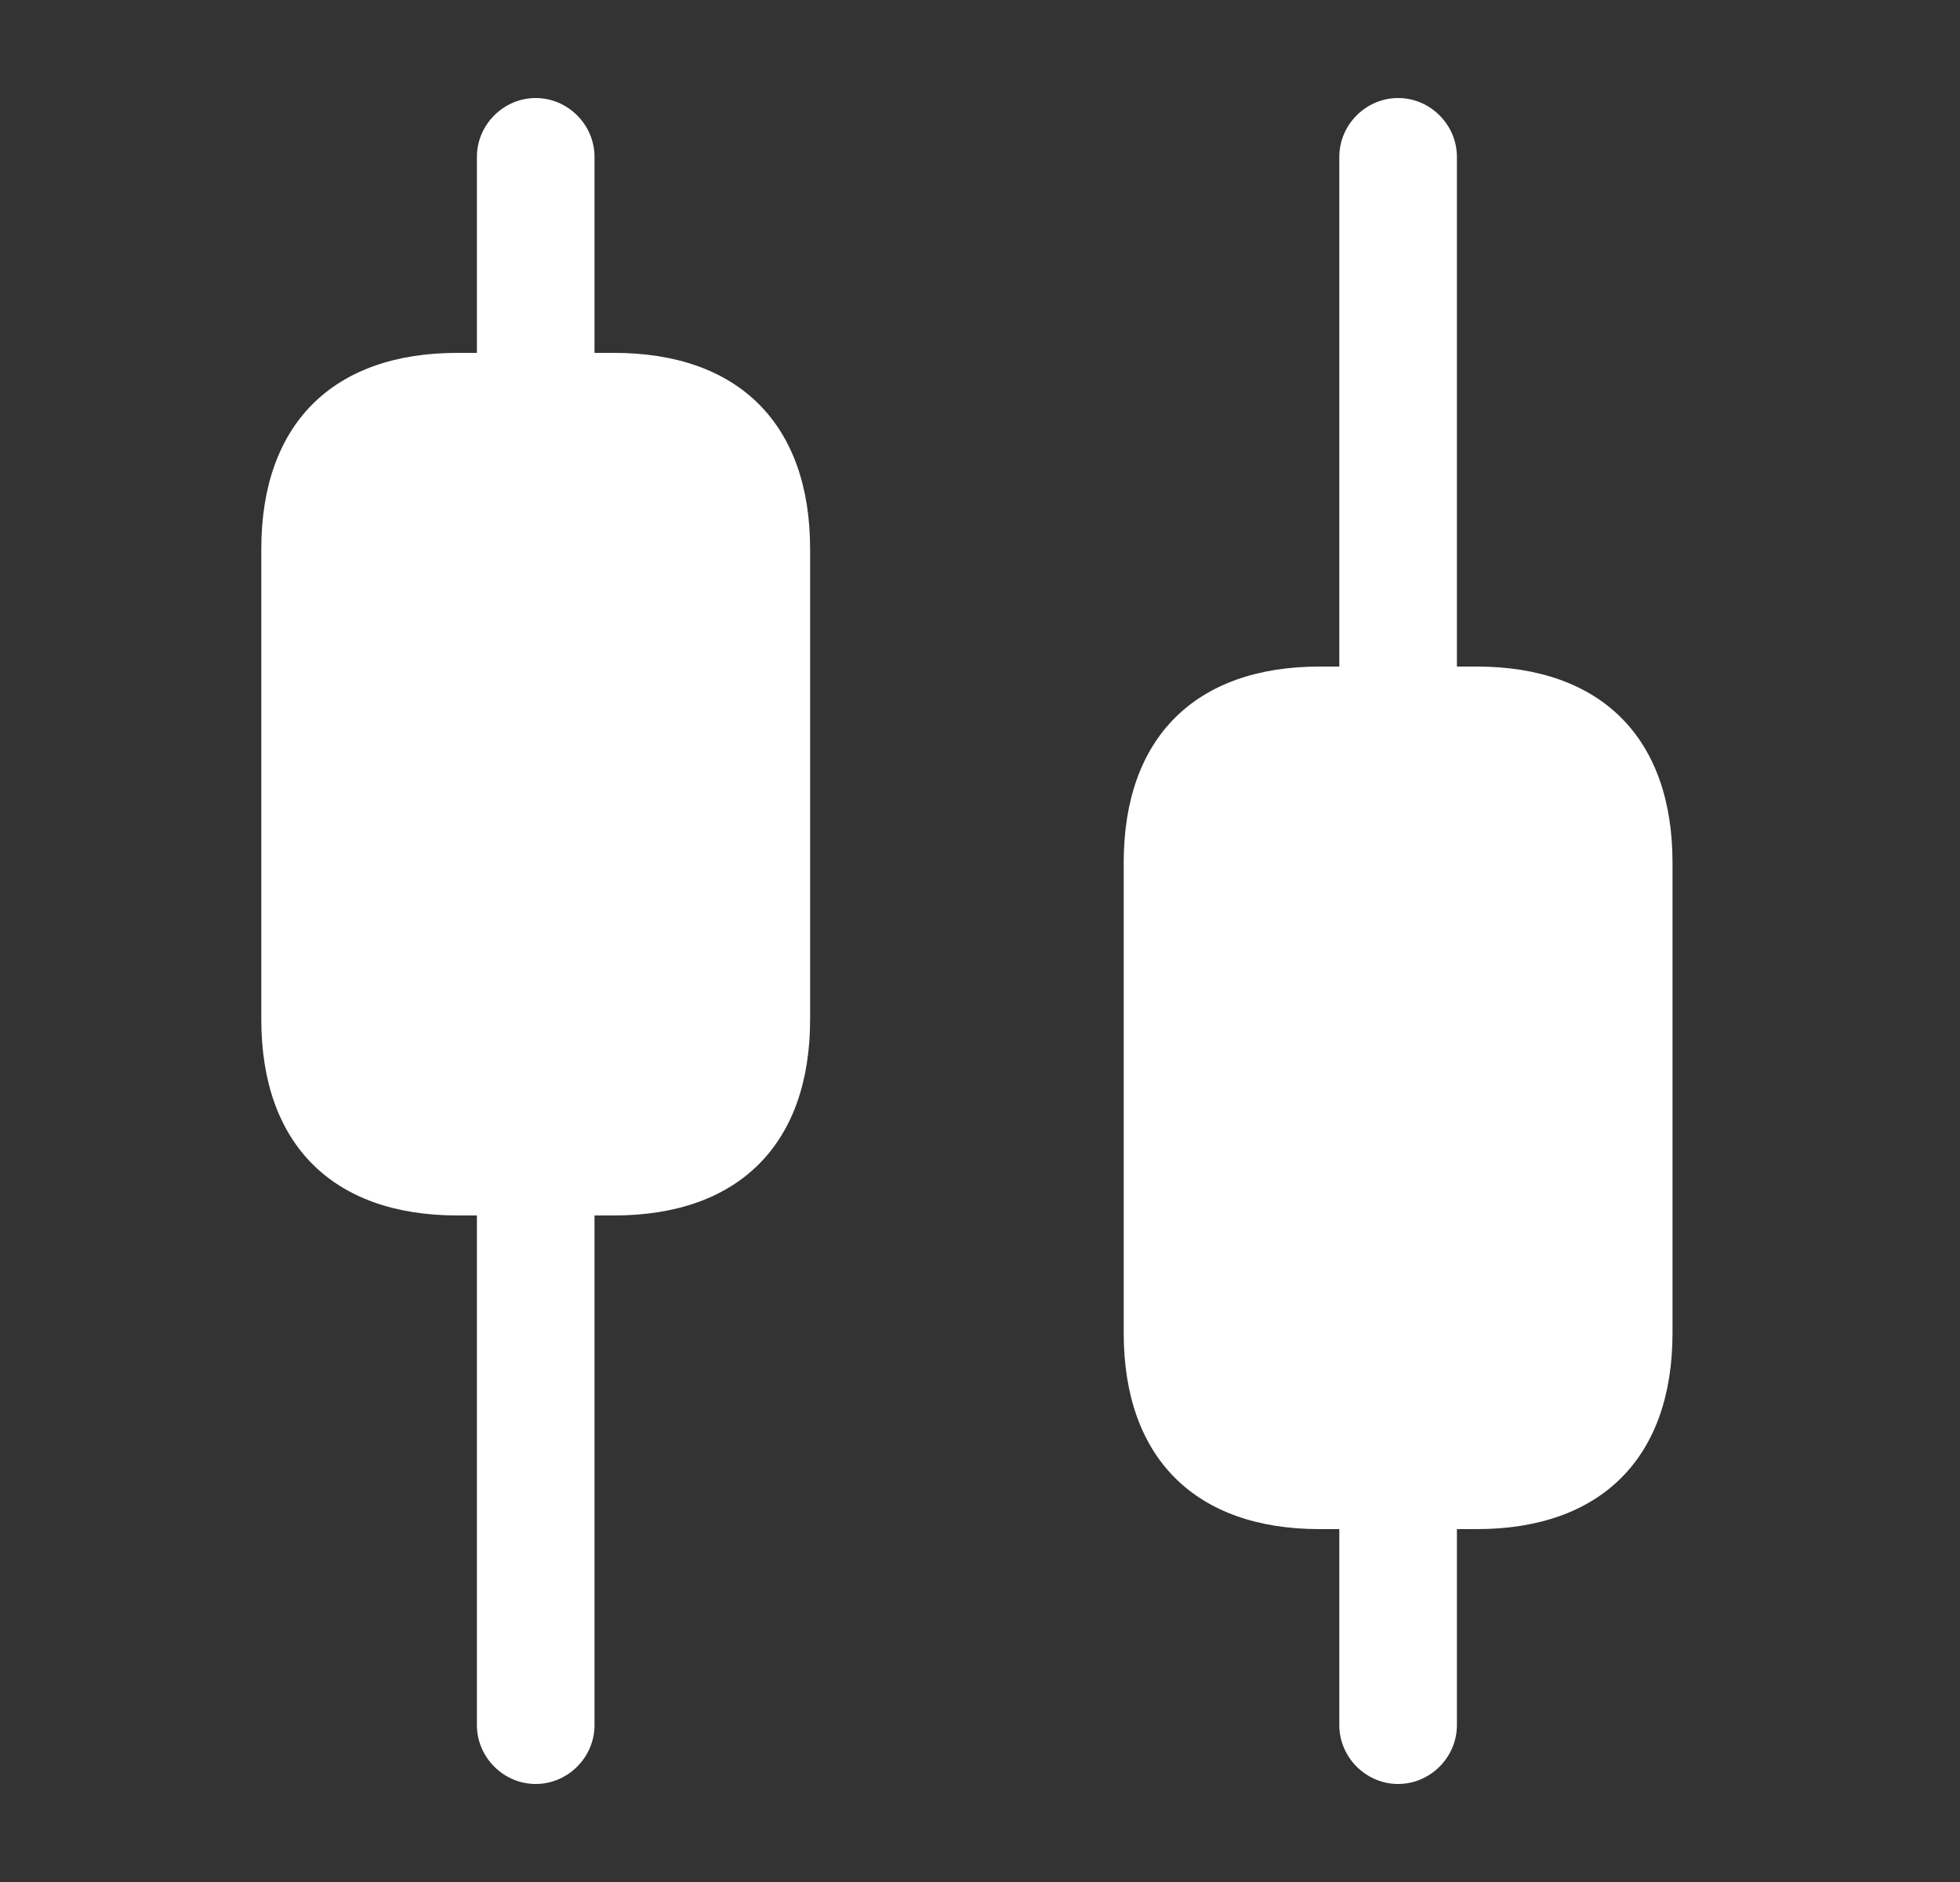
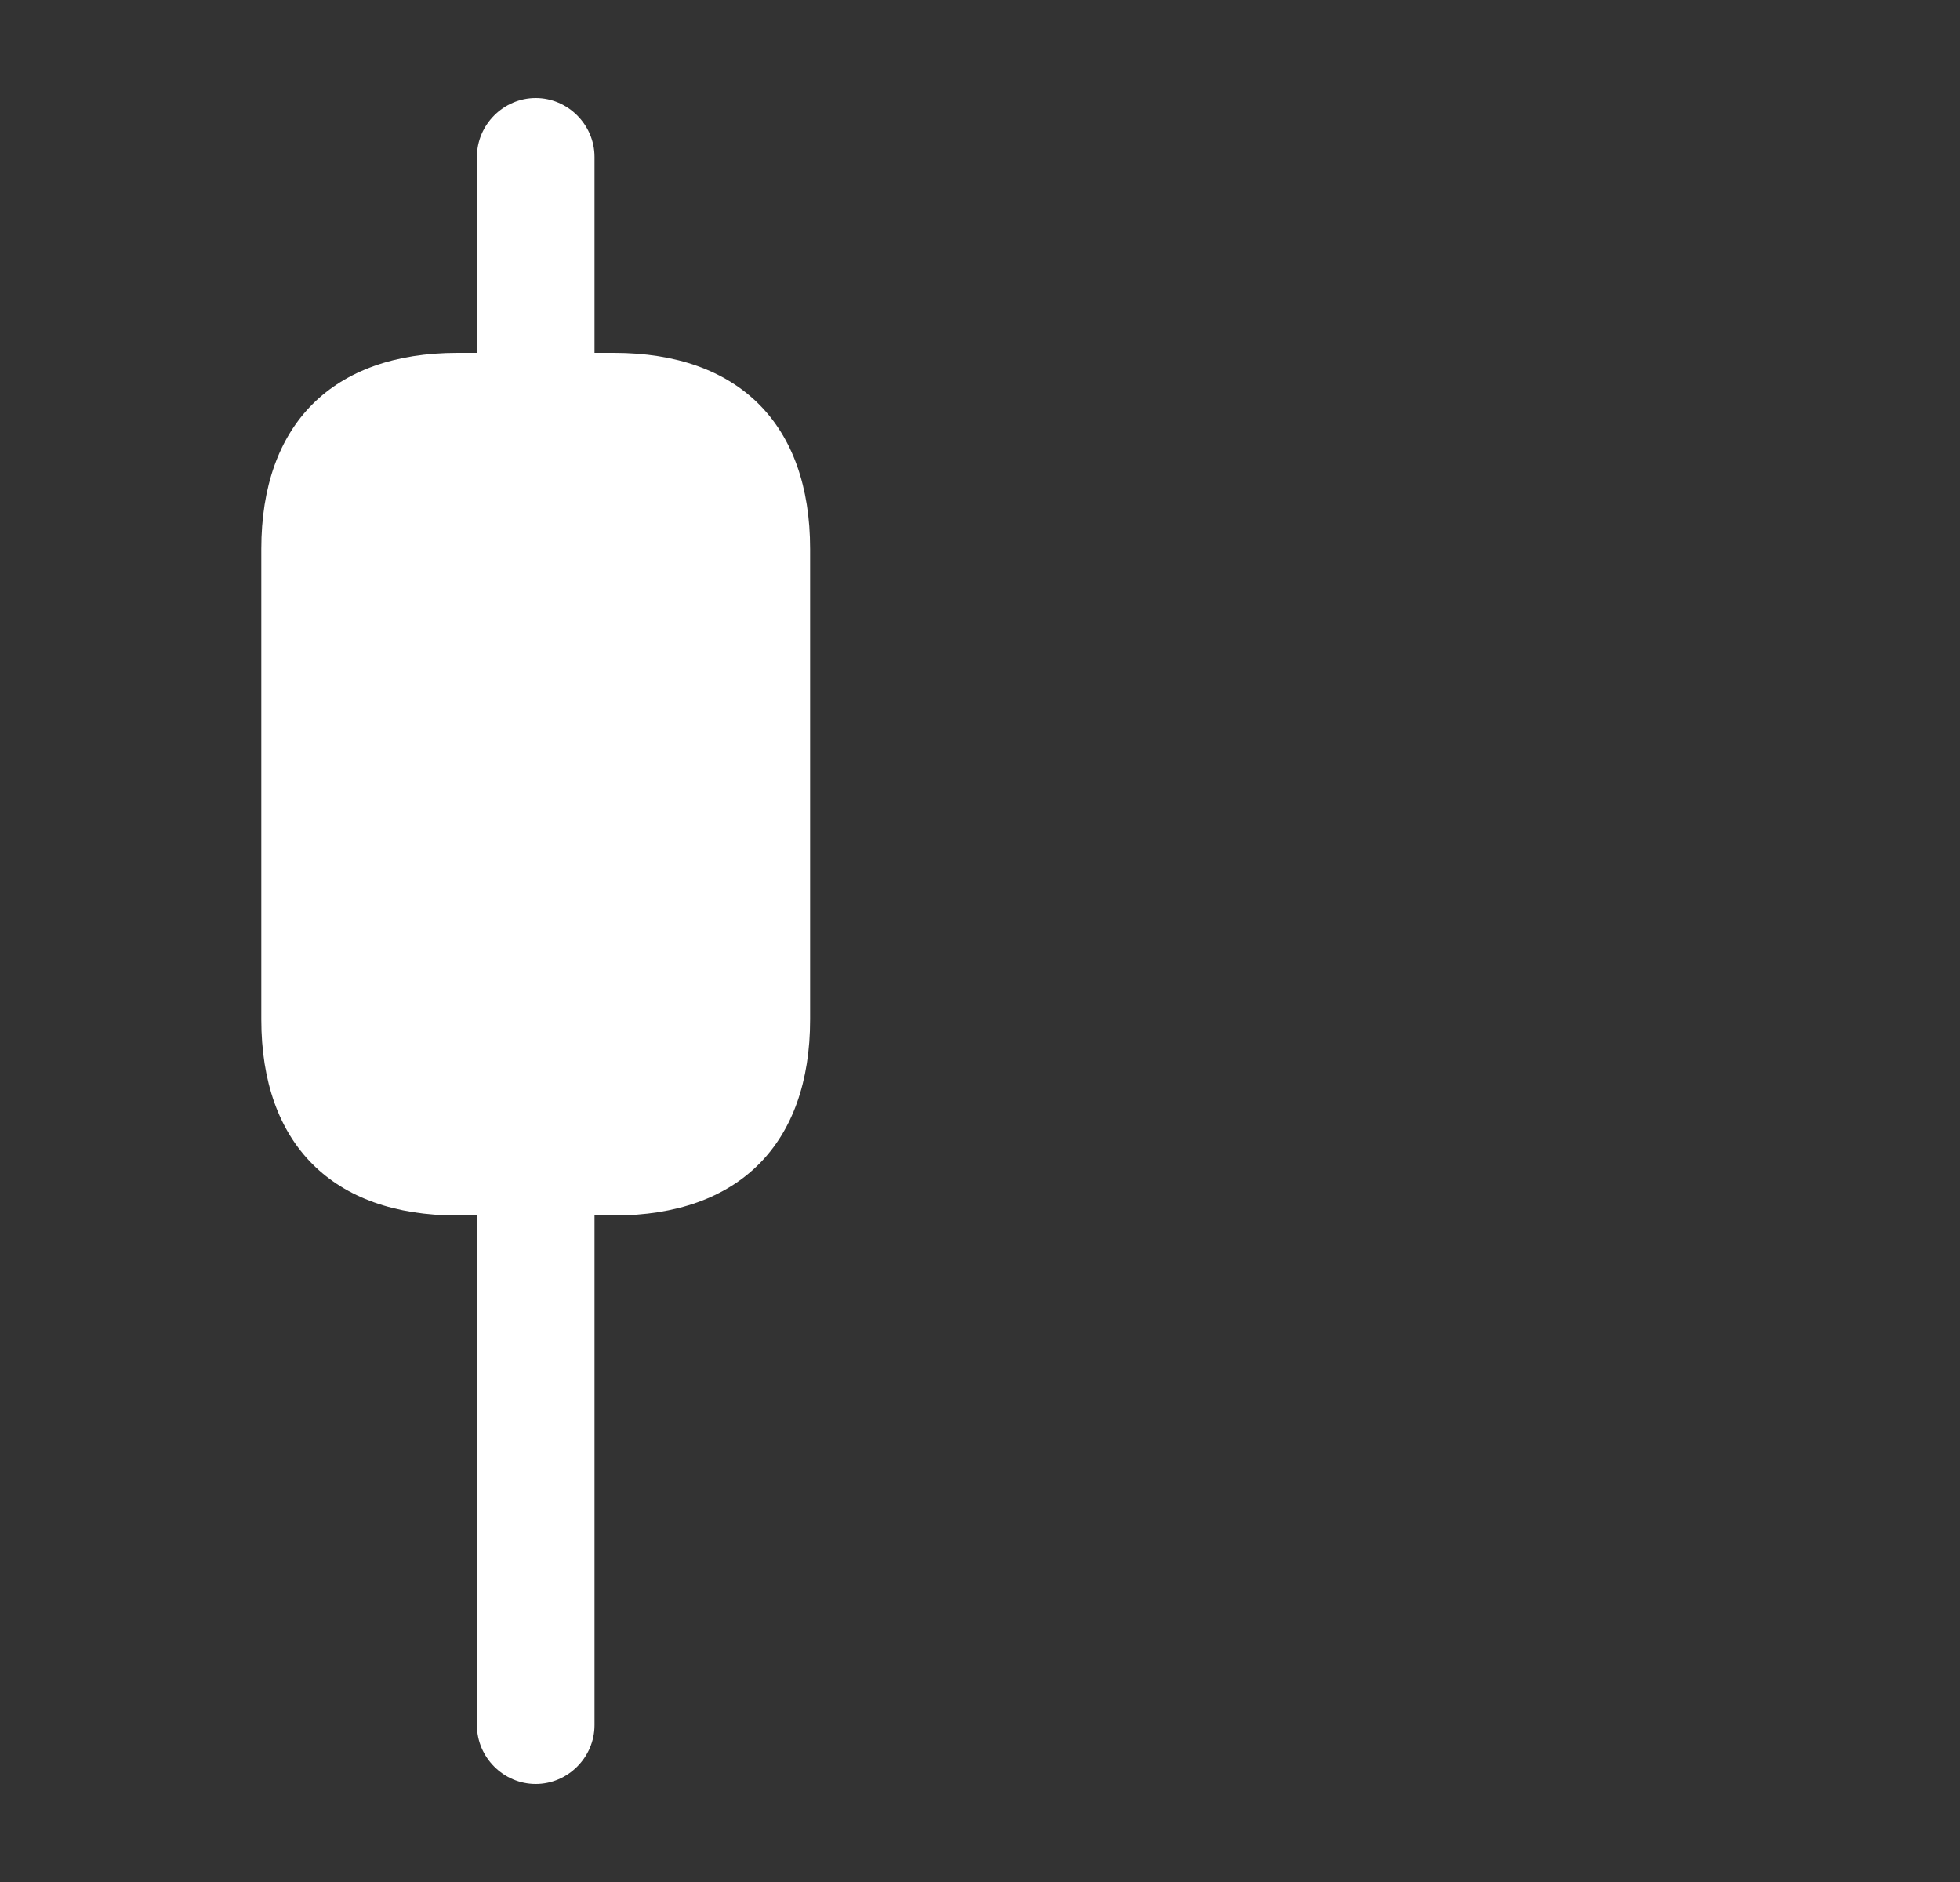
<svg xmlns="http://www.w3.org/2000/svg" width="25" height="24" viewBox="0 0 25 24" fill="none">
  <rect x="0" y="0" width="25" height="24" fill="#333333" stroke="none" />
  <path d="M7.833 4.5H7.583V2C7.583 1.59 7.243 1.25 6.833 1.25C6.423 1.25 6.083 1.59 6.083 2V4.5H5.833C4.243 4.5 3.333 5.41 3.333 7V13C3.333 14.59 4.243 15.5 5.833 15.5H6.083V22C6.083 22.41 6.423 22.75 6.833 22.75C7.243 22.75 7.583 22.41 7.583 22V15.5H7.833C9.423 15.5 10.333 14.59 10.333 13V7C10.333 5.41 9.423 4.5 7.833 4.5Z" fill="white" />
-   <path d="M18.833 8.5H18.583V2C18.583 1.59 18.243 1.25 17.833 1.25C17.423 1.25 17.083 1.59 17.083 2V8.5H16.833C15.243 8.5 14.333 9.41 14.333 11V17C14.333 18.59 15.243 19.5 16.833 19.5H17.083V22C17.083 22.41 17.423 22.75 17.833 22.75C18.243 22.75 18.583 22.41 18.583 22V19.5H18.833C20.423 19.5 21.333 18.59 21.333 17V11C21.333 9.41 20.423 8.5 18.833 8.5Z" fill="white" />
</svg>